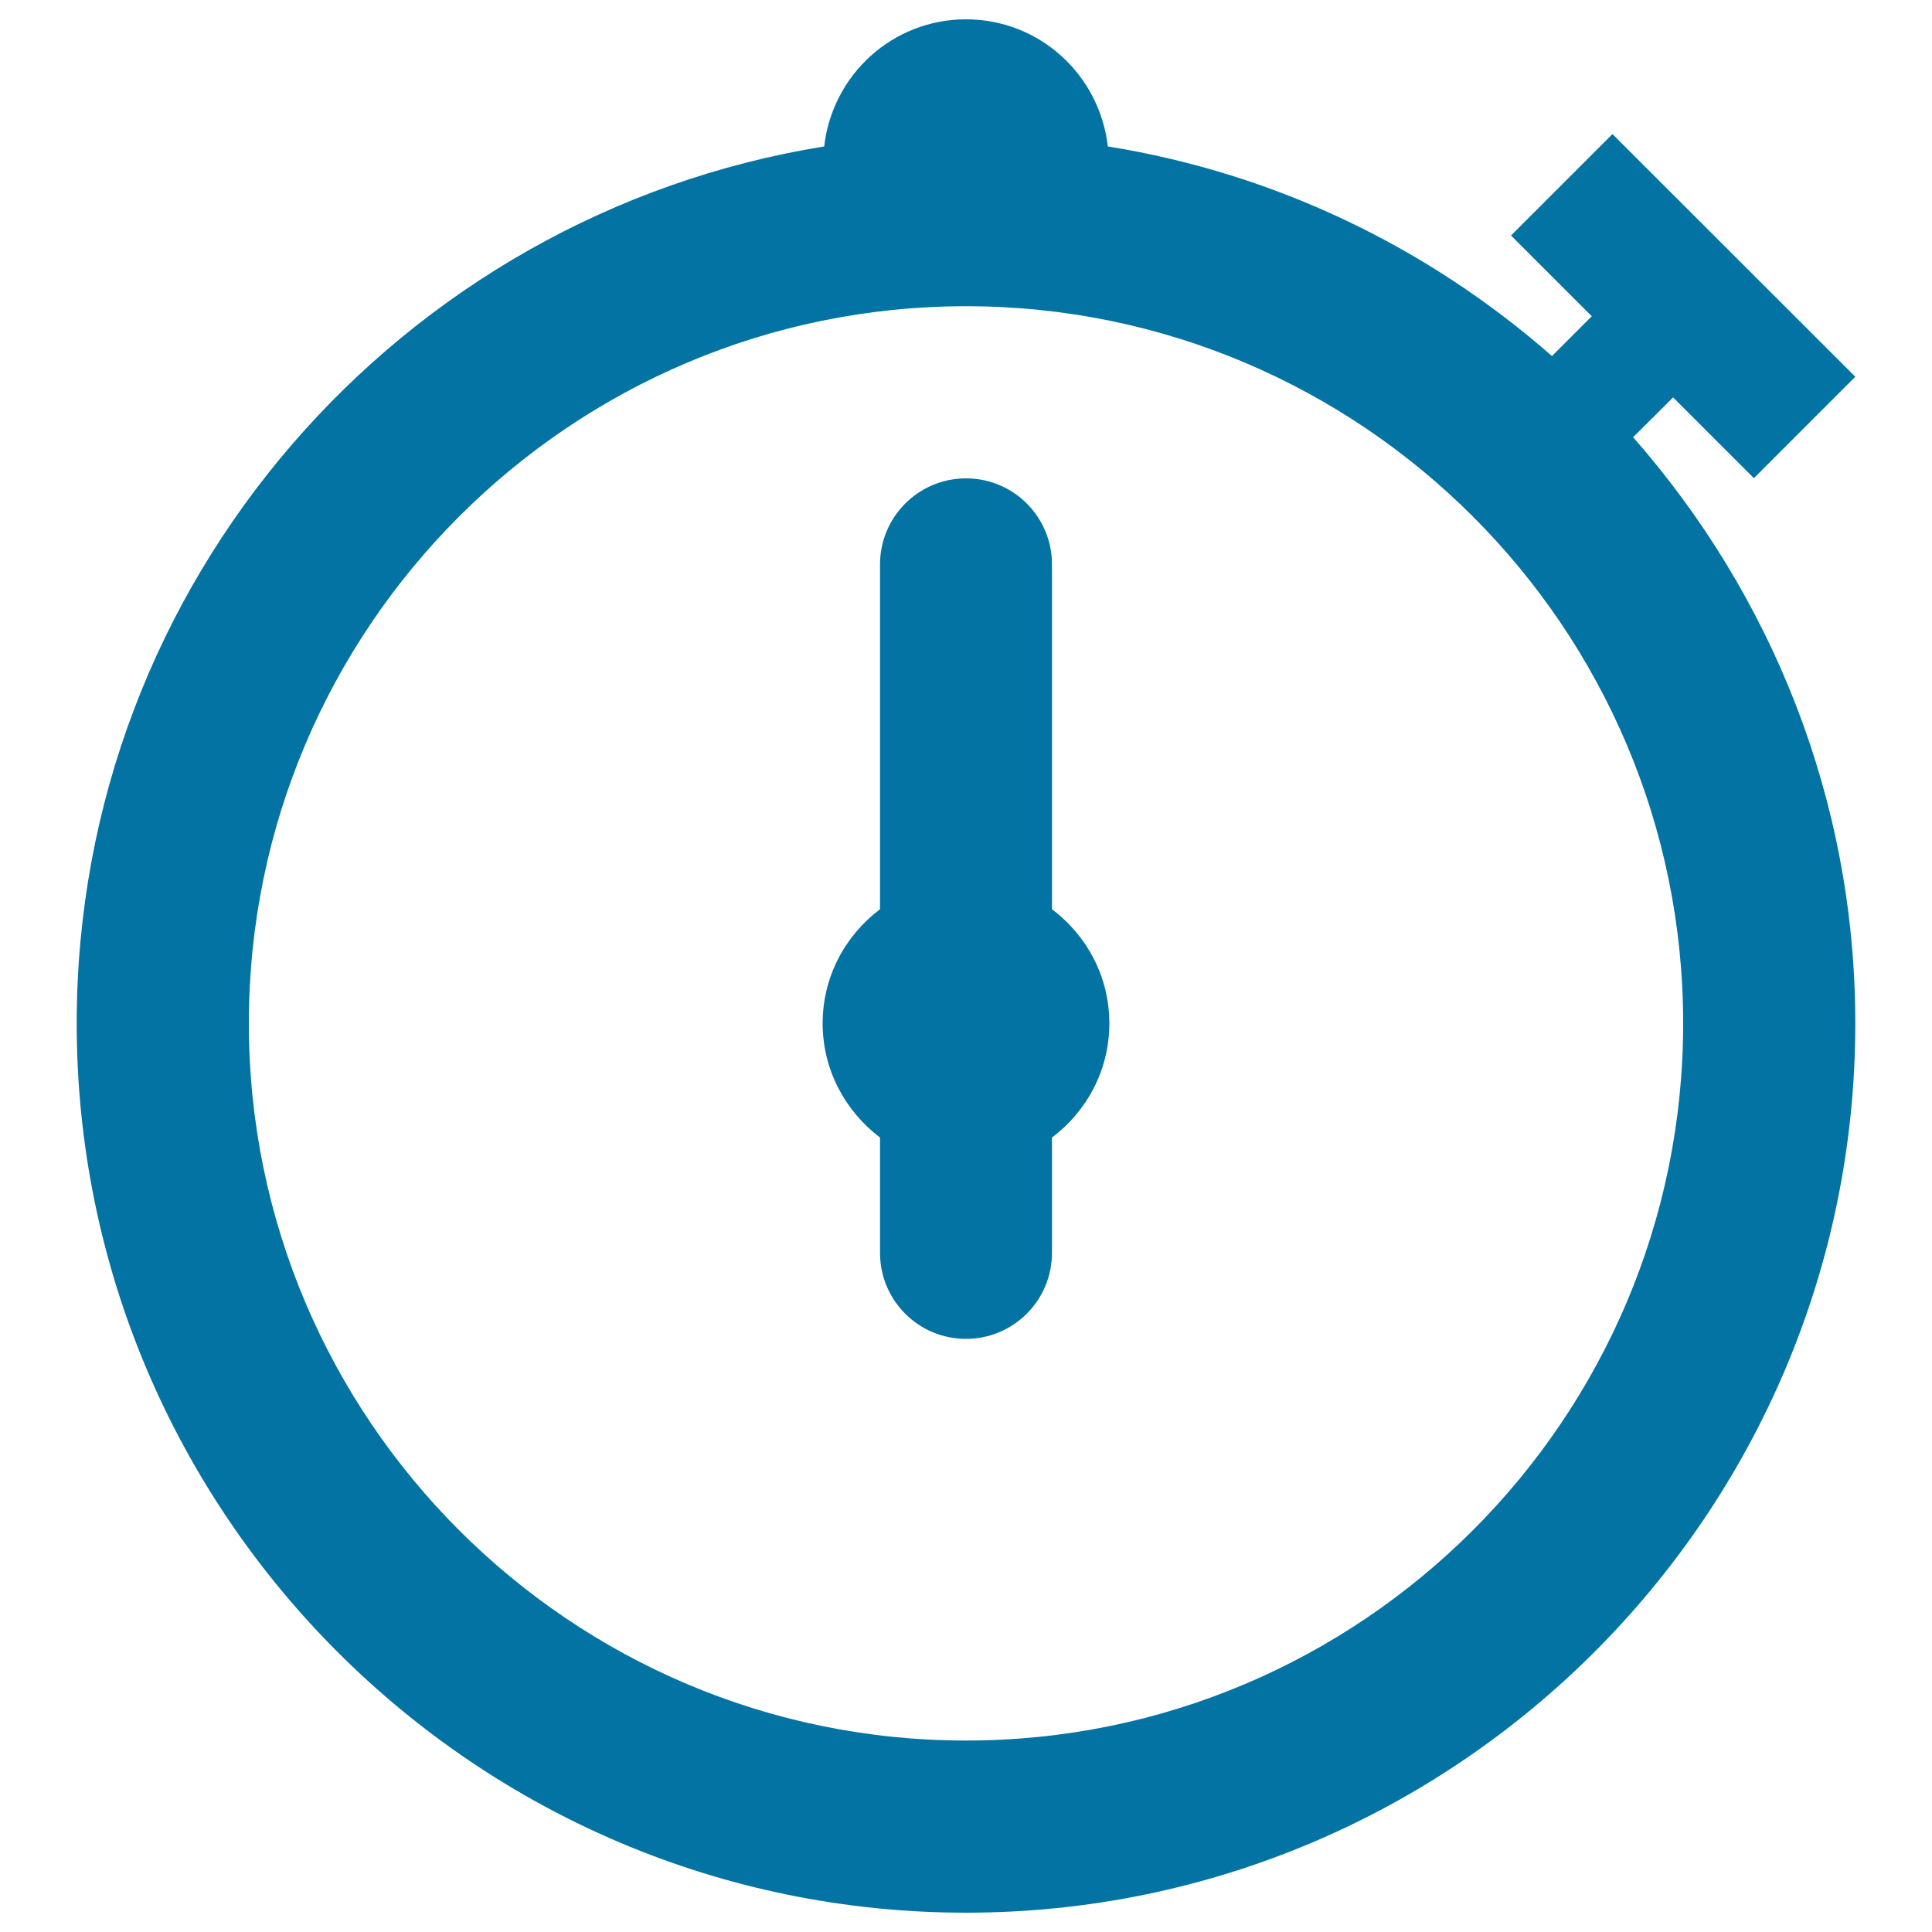
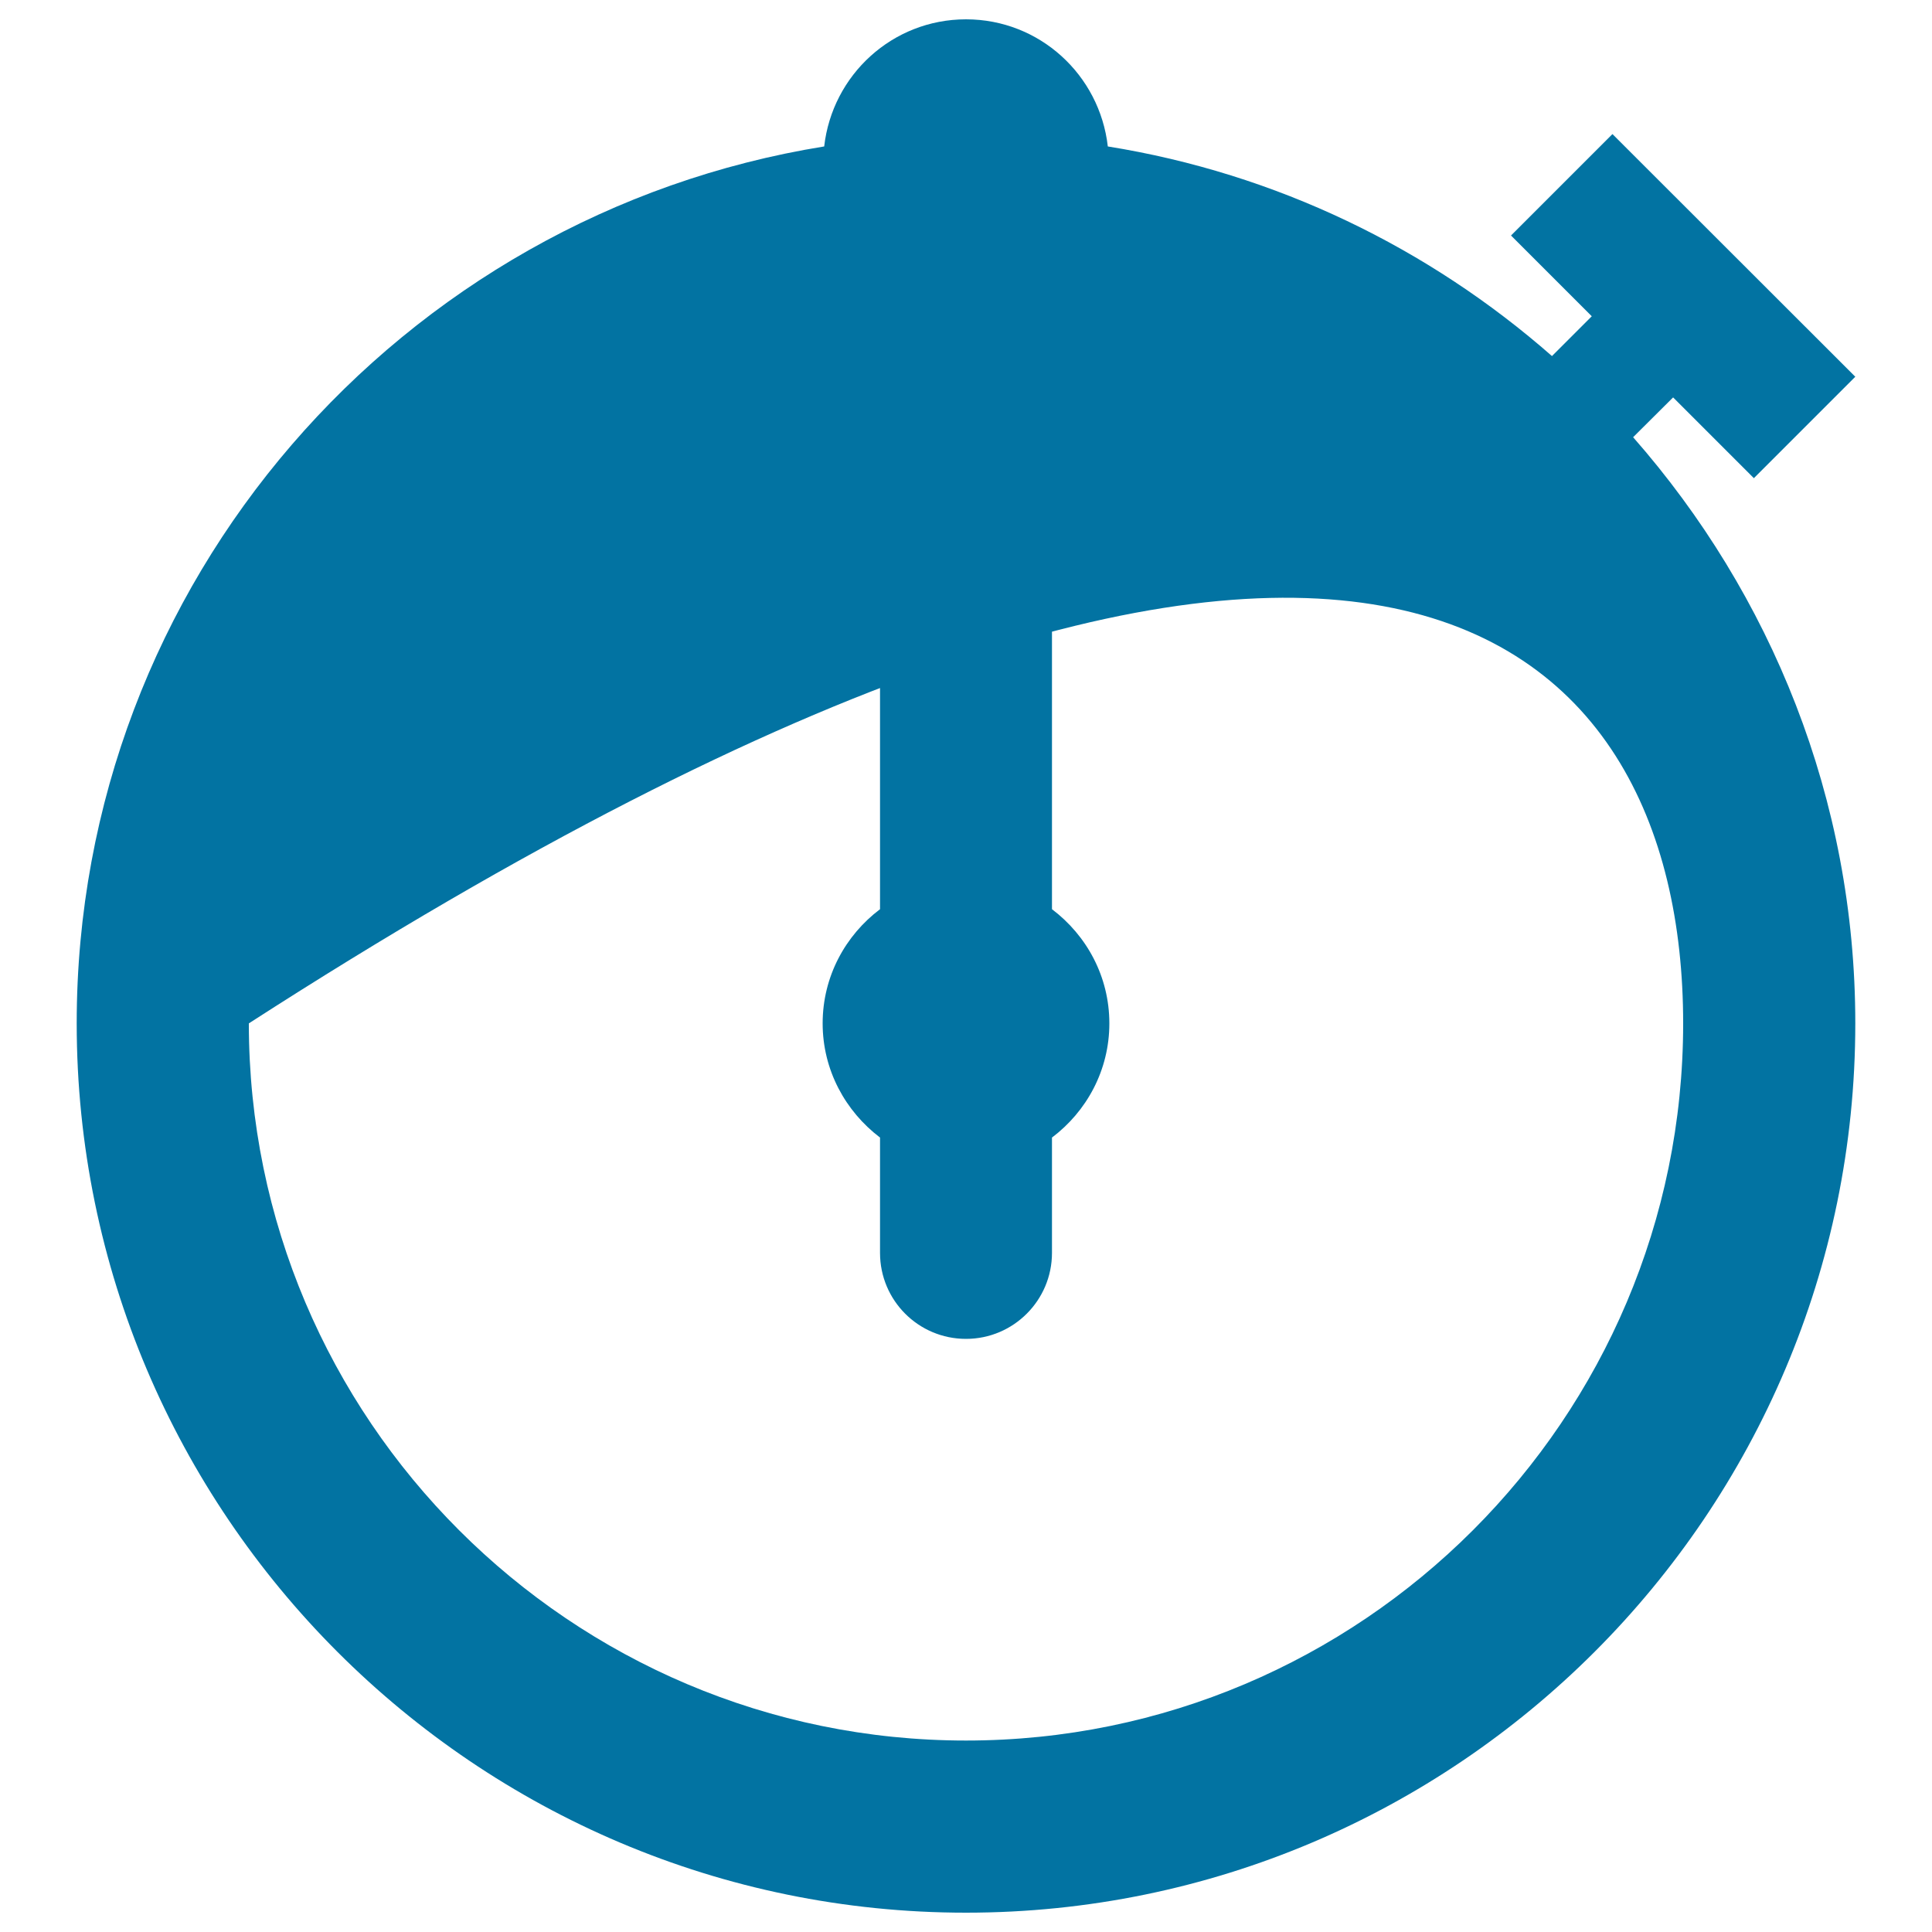
<svg xmlns="http://www.w3.org/2000/svg" viewBox="0 0 1000 1000" style="fill:#0273a2">
  <title>Chronometer SVG icon</title>
  <g>
    <g id="Timer">
      <g>
-         <path d="M866,205.7l41.8,41.8l52.5-52.5L834.6,69.4l-52.5,52.5l41.8,41.8l-20.6,20.6c-63.7-55.9-142.7-94.5-229.9-108.5C569.2,38.8,538.1,10,500,10c-38.1,0-69.2,28.8-73.4,65.8c-219,35.3-386.9,225.1-386.9,453.9C39.7,783.5,246.2,990,500,990c253.8,0,460.3-206.5,460.3-460.3c0-116.2-43.7-222.2-115-303.4L866,205.7z M871.2,529.7c0,204.7-166.5,371.2-371.2,371.2c-204.7,0-371.2-166.5-371.2-371.2c0-204.7,166.5-371.2,371.2-371.2C704.7,158.5,871.2,325,871.2,529.7z M544.5,470.6V292.1c0-24.6-19.9-44.5-44.5-44.5s-44.5,20-44.5,44.5v178.5c-17.9,13.5-29.7,34.8-29.7,59.1c0,24.2,11.8,45.5,29.7,59.1v59.7c0,24.6,19.9,44.5,44.5,44.5s44.5-20,44.5-44.5v-59.7c17.9-13.5,29.7-34.8,29.7-59.1C574.2,505.5,562.5,484.2,544.5,470.6z" />
+         <path d="M866,205.7l41.8,41.8l52.5-52.5L834.6,69.4l-52.5,52.5l41.8,41.8l-20.6,20.6c-63.7-55.9-142.7-94.5-229.9-108.5C569.2,38.8,538.1,10,500,10c-38.1,0-69.2,28.8-73.4,65.8c-219,35.3-386.9,225.1-386.9,453.9C39.7,783.5,246.2,990,500,990c253.8,0,460.3-206.5,460.3-460.3c0-116.2-43.7-222.2-115-303.4L866,205.7z M871.2,529.7c0,204.7-166.5,371.2-371.2,371.2c-204.7,0-371.2-166.5-371.2-371.2C704.7,158.5,871.2,325,871.2,529.7z M544.5,470.6V292.1c0-24.6-19.9-44.5-44.5-44.5s-44.5,20-44.5,44.5v178.5c-17.9,13.5-29.7,34.8-29.7,59.1c0,24.2,11.8,45.5,29.7,59.1v59.7c0,24.6,19.9,44.5,44.5,44.5s44.5-20,44.5-44.5v-59.7c17.9-13.5,29.7-34.8,29.7-59.1C574.2,505.5,562.5,484.2,544.5,470.6z" />
      </g>
    </g>
  </g>
</svg>